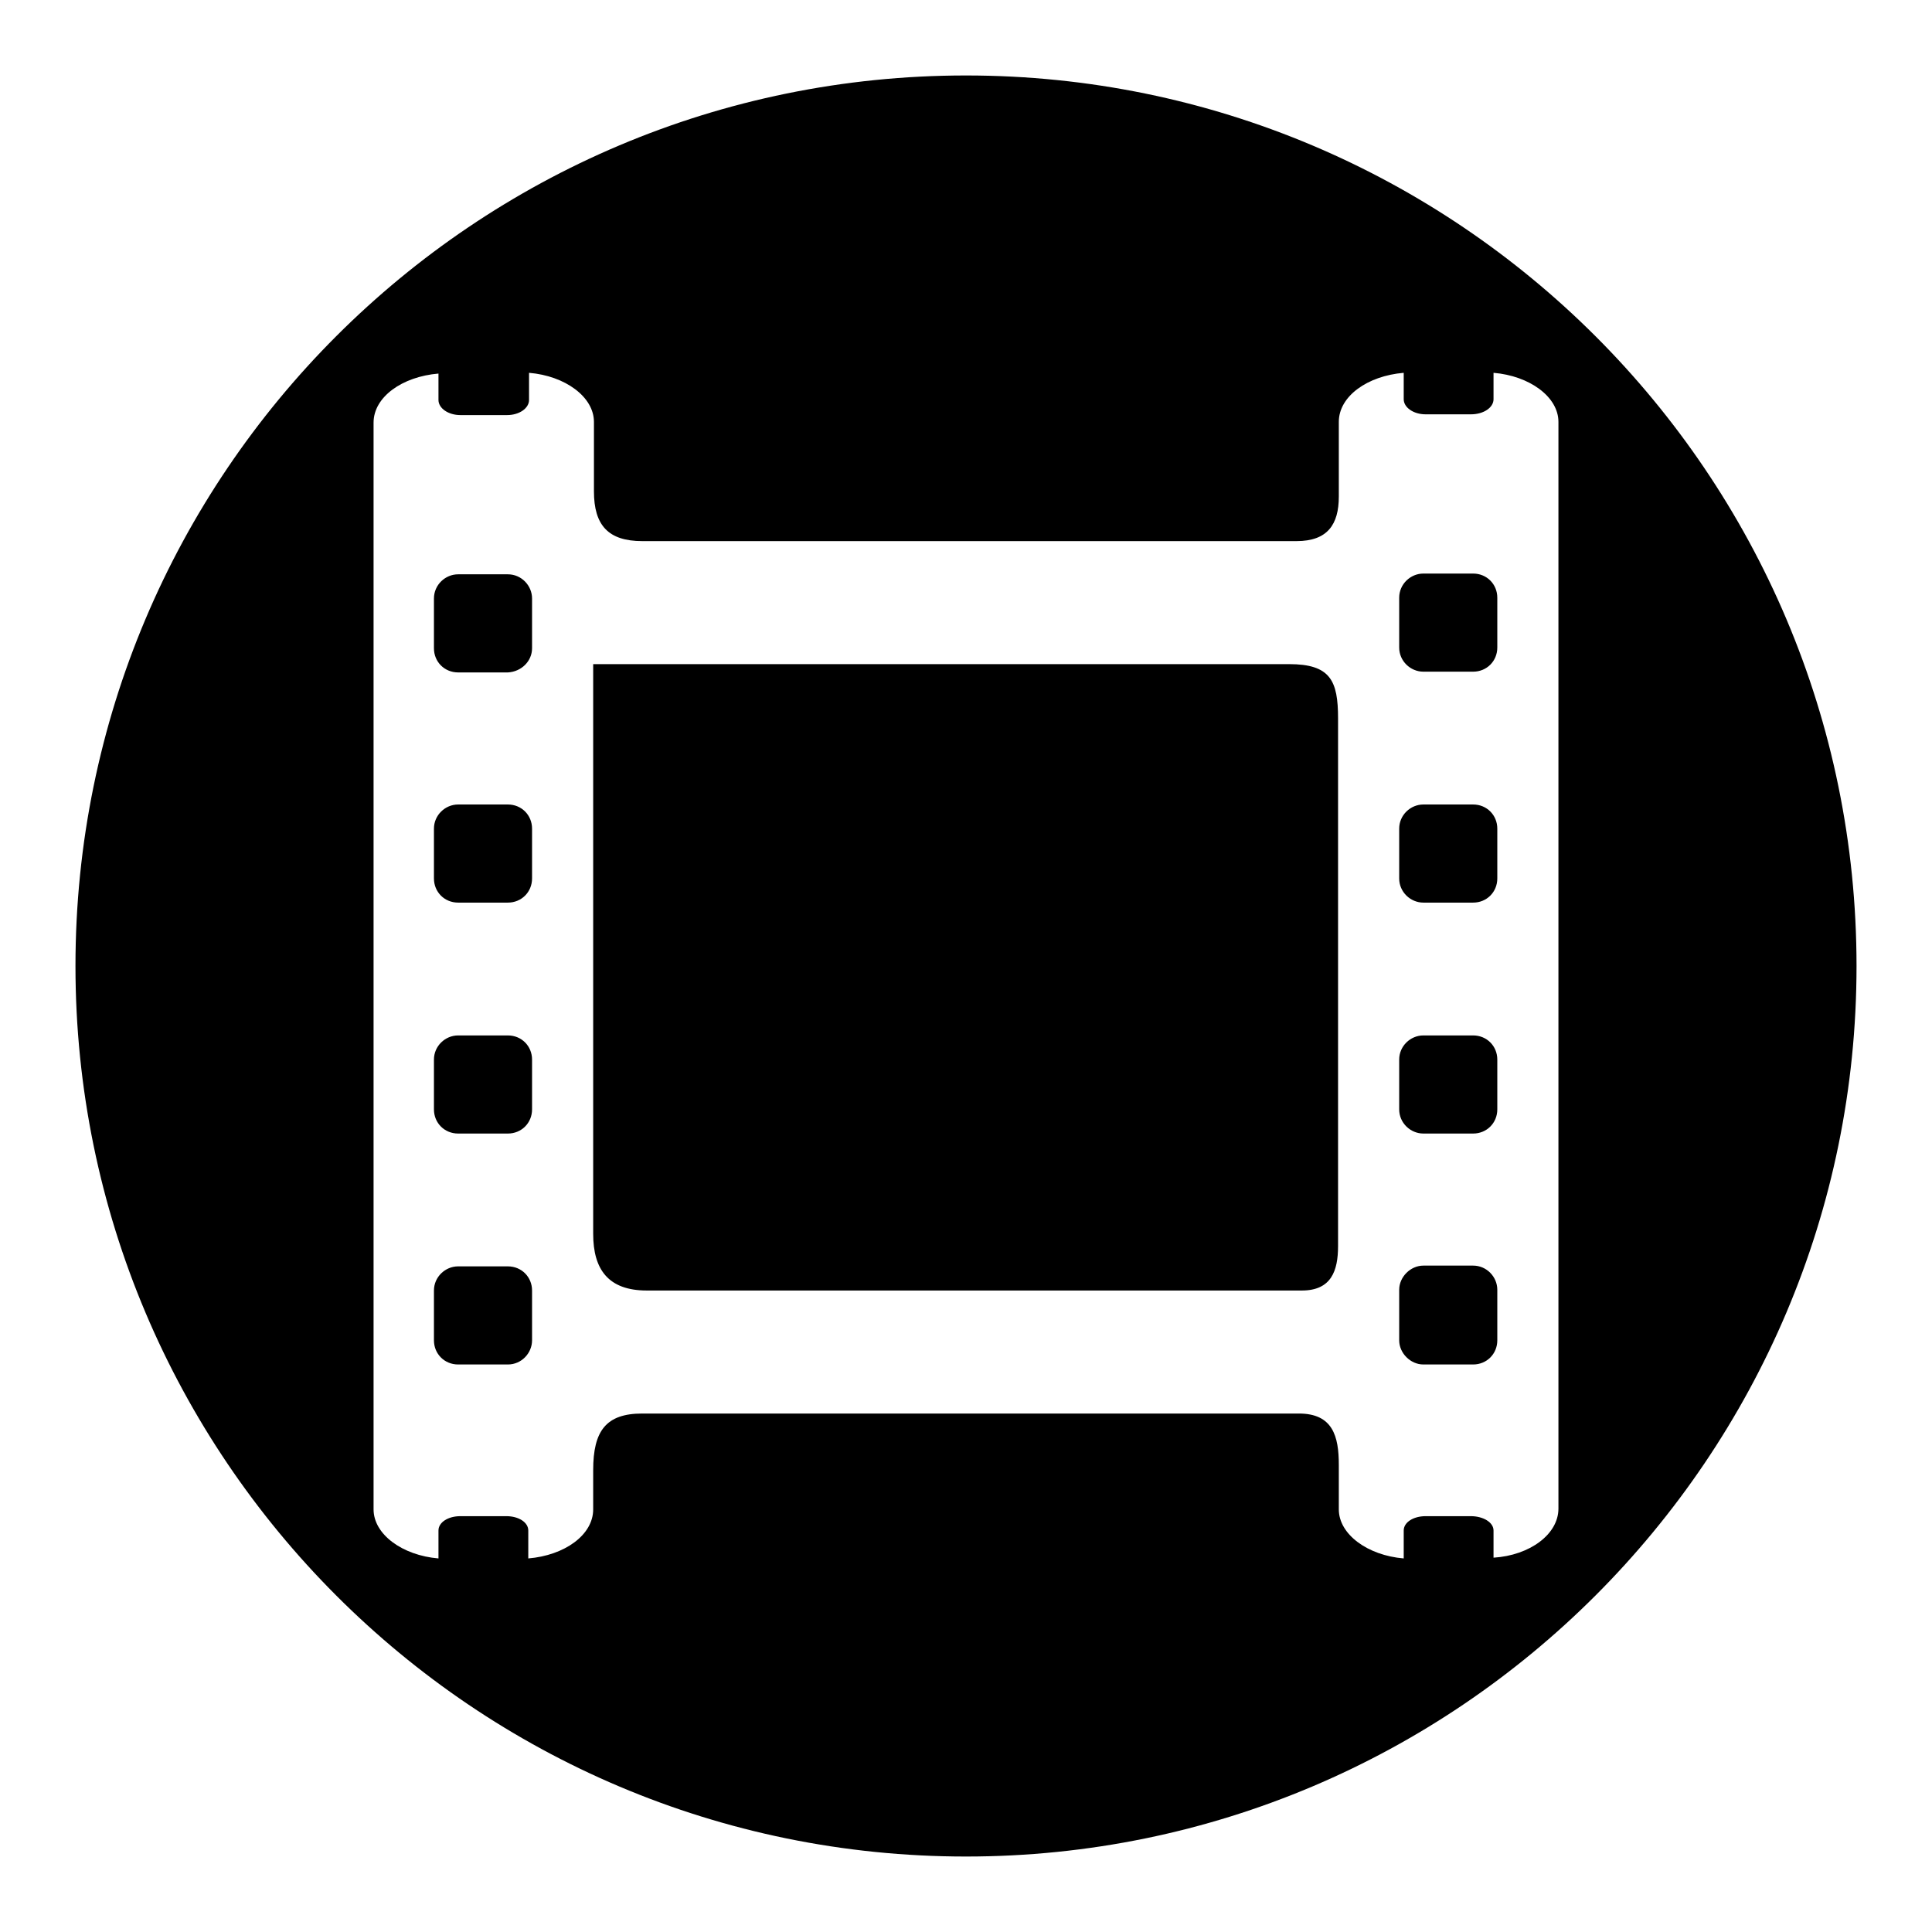
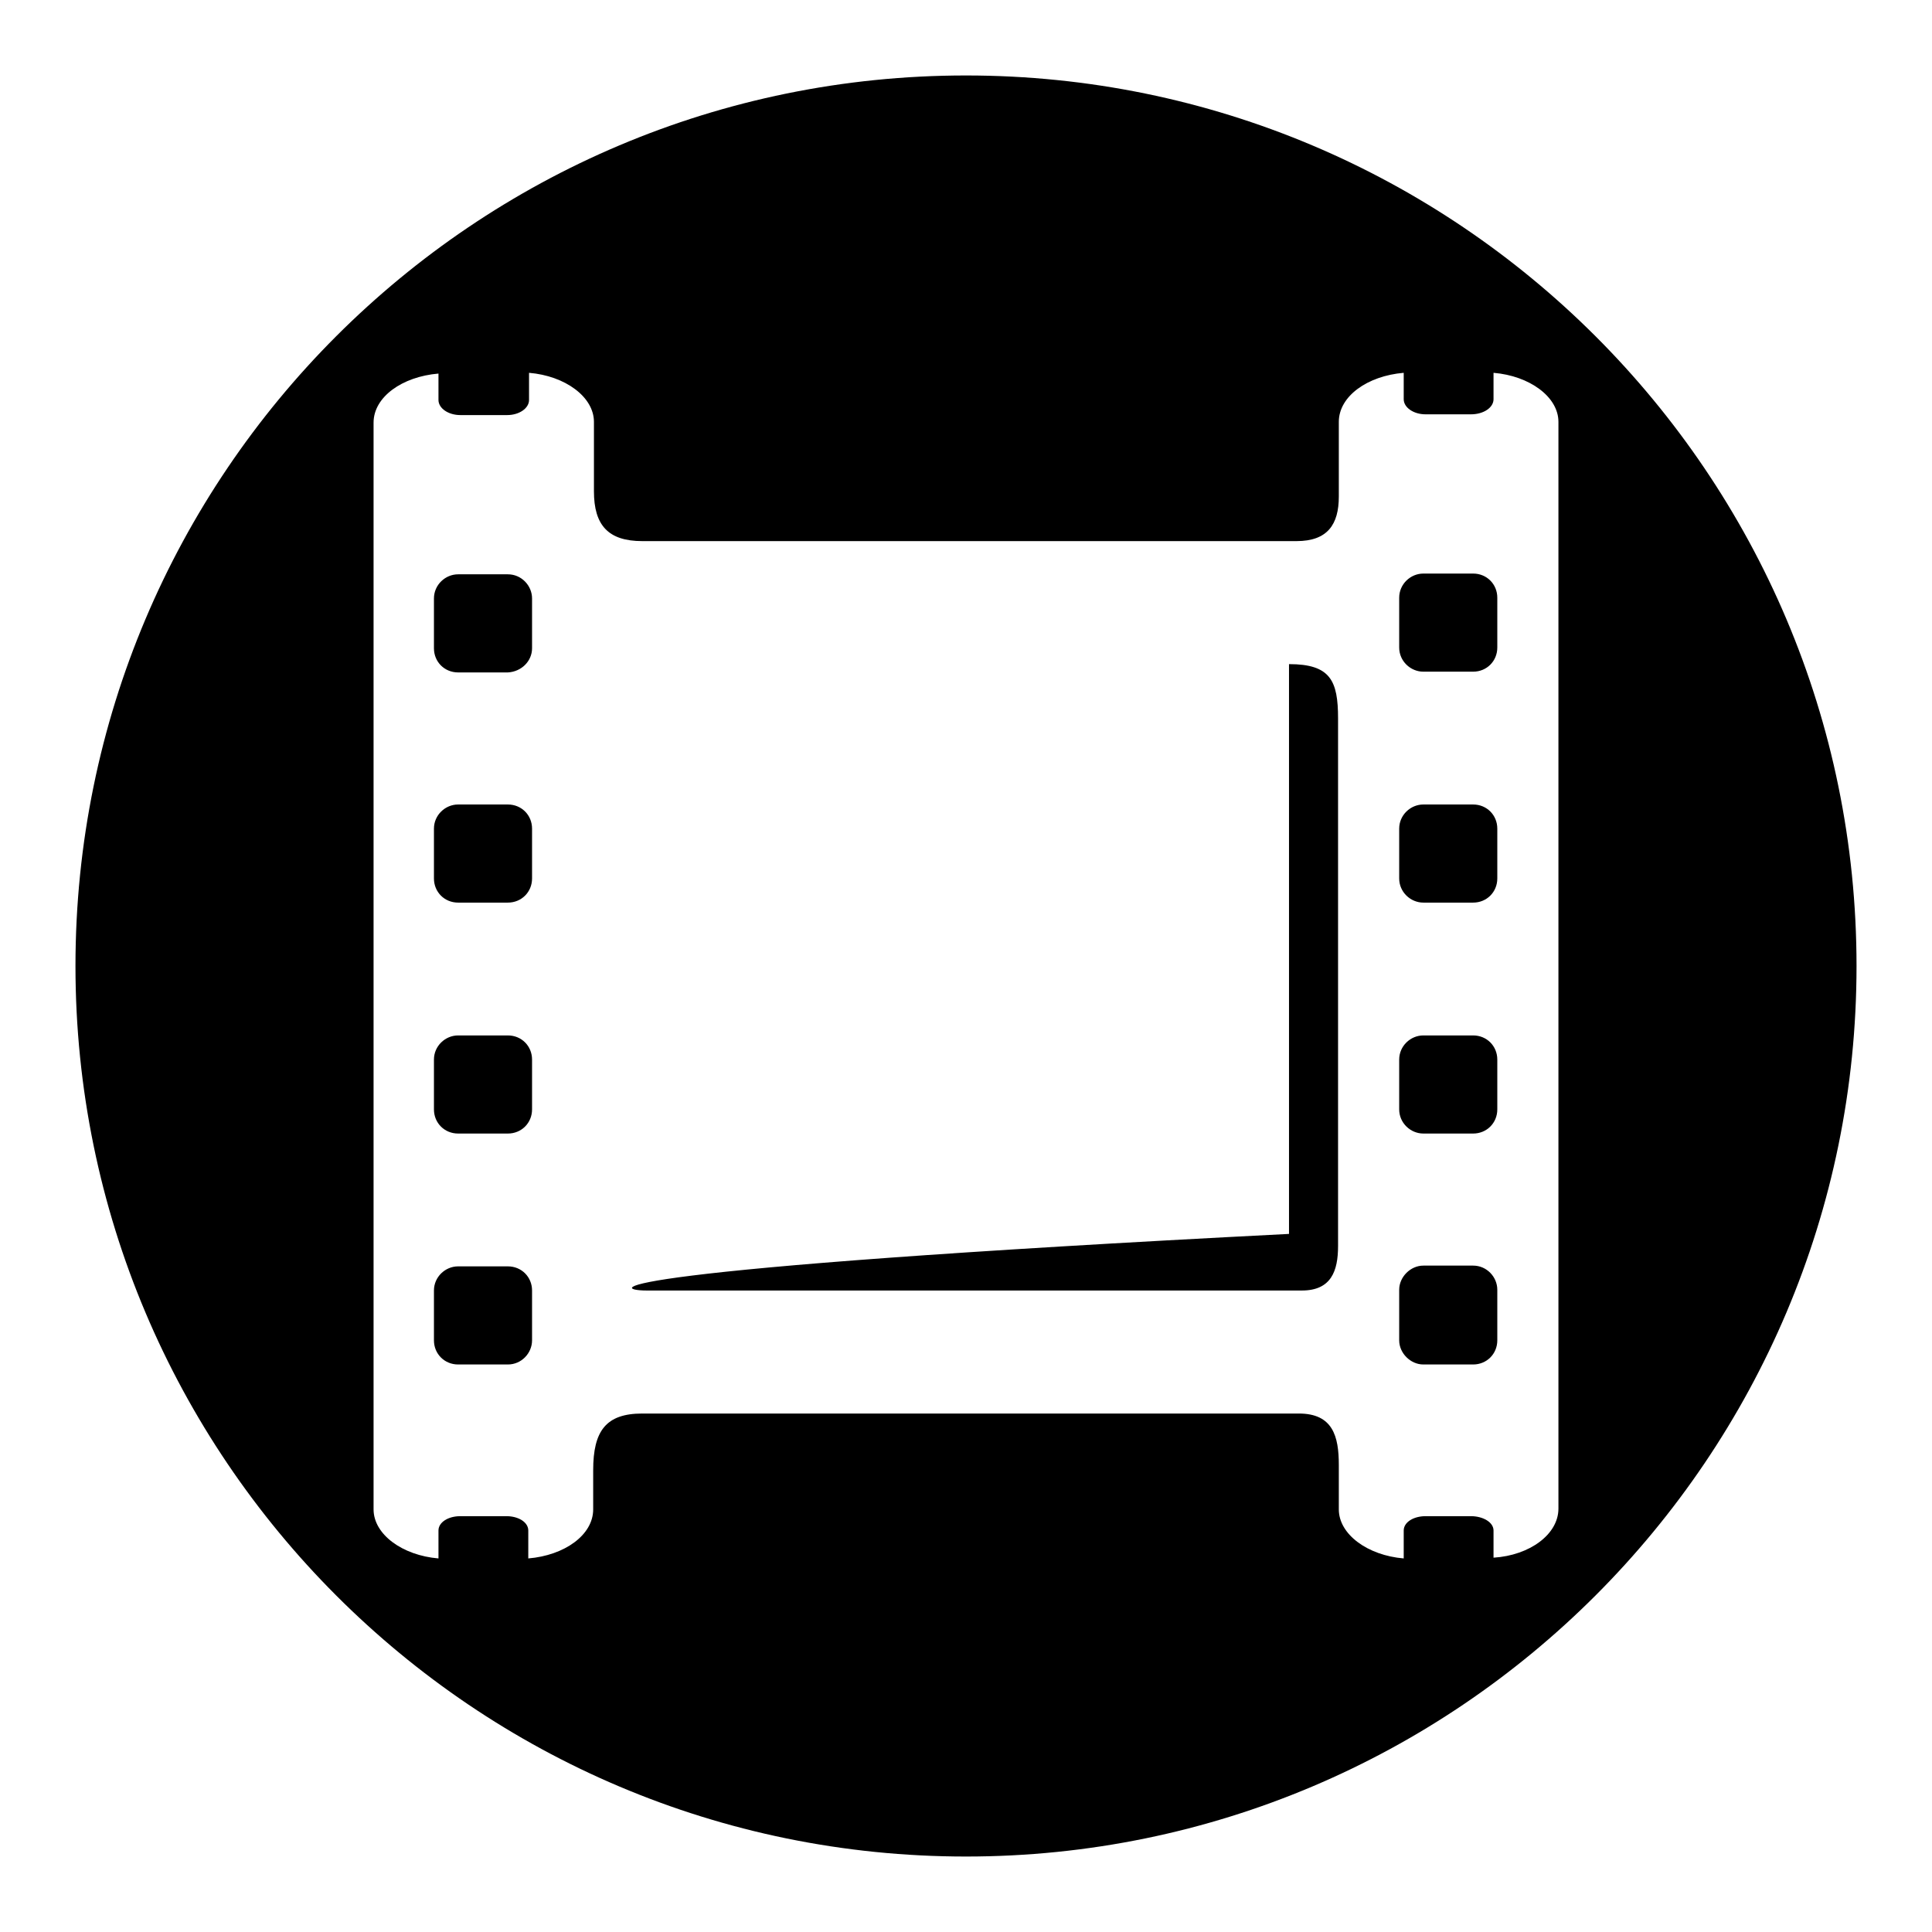
<svg xmlns="http://www.w3.org/2000/svg" version="1.1" x="0px" y="0px" viewBox="0 0 256 256" enable-background="new 0 0 256 256" xml:space="preserve">
  <g>
    <g>
-       <path fill="#000000" d="M128,10c65.1,0,118,52.8,118,118c0,65.1-52.9,118-118,118c-65.2,0-118-52.9-118-118C10,62.8,62.8,10,128,10L128,10L128,10z M197.9,49.4v3.5c0,1.1-1.3,2-3,2h-6c-1.6,0-2.9-0.9-2.9-2v-3.5c-4.8,0.4-8.6,3.1-8.6,6.5v9.9c0,3.7-1.5,5.9-5.6,5.9H85.1c-4.5,0-6.4-2.1-6.4-6.6v-9.2c0-3.3-3.8-6.1-8.6-6.5V53c0,1.1-1.3,2-2.9,2H61c-1.6,0-2.9-0.9-2.9-2v-3.5c-4.8,0.4-8.6,3.1-8.6,6.5v144c0,3.3,3.8,6.1,8.6,6.5v-3.7c0-1.1,1.3-1.9,2.9-1.9h6.1c1.6,0,2.9,0.8,2.9,1.9v3.7c4.8-0.4,8.6-3.1,8.6-6.5v-5.2c0-5.2,1.7-7.5,6.5-7.5h87c4.5,0,5.3,3,5.3,6.8v5.9c0,3.3,3.8,6.1,8.6,6.5v-3.7c0-1.1,1.3-1.9,2.9-1.9h6c1.6,0,3,0.8,3,1.9v3.6c4.8-0.3,8.6-3.1,8.6-6.5V55.9C206.5,52.6,202.7,49.8,197.9,49.4L197.9,49.4L197.9,49.4z M70.5,177.6v-6.6c0-1.8-1.4-3.2-3.2-3.2h-6.6c-1.7,0-3.2,1.4-3.2,3.2v6.6c0,1.8,1.4,3.2,3.2,3.2h6.6C69.1,180.8,70.5,179.3,70.5,177.6L70.5,177.6L70.5,177.6z M70.5,147v-6.6c0-1.8-1.4-3.2-3.2-3.2h-6.6c-1.7,0-3.2,1.4-3.2,3.2v6.6c0,1.8,1.4,3.2,3.2,3.2h6.6C69.1,150.2,70.5,148.8,70.5,147L70.5,147L70.5,147z M70.5,116.4v-6.6c0-1.8-1.4-3.2-3.2-3.2h-6.6c-1.7,0-3.2,1.4-3.2,3.2v6.6c0,1.8,1.4,3.2,3.2,3.2h6.6C69.1,119.6,70.5,118.2,70.5,116.4L70.5,116.4L70.5,116.4z M70.5,85.9v-6.6c0-1.7-1.4-3.2-3.2-3.2h-6.6c-1.7,0-3.2,1.4-3.2,3.2v6.6c0,1.8,1.4,3.2,3.2,3.2h6.6C69.1,89,70.5,87.6,70.5,85.9L70.5,85.9L70.5,85.9z M85.7,171c5.2,0,82.3,0,86.8,0c3.9,0,4.8-2.6,4.8-5.9V95.2c0-5-1-7.2-6.5-7.2H78.6v8.7v66.8C78.6,168.2,80.6,171,85.7,171L85.7,171L85.7,171z M198.4,177.6v-6.7c0-1.7-1.4-3.2-3.2-3.2h-6.6c-1.7,0-3.2,1.5-3.2,3.2v6.7c0,1.7,1.5,3.2,3.2,3.2h6.6C197,180.8,198.4,179.4,198.4,177.6L198.4,177.6L198.4,177.6z M198.4,147v-6.6c0-1.8-1.4-3.2-3.2-3.2h-6.6c-1.7,0-3.2,1.4-3.2,3.2v6.6c0,1.8,1.5,3.2,3.2,3.2h6.6C197,150.2,198.4,148.8,198.4,147L198.4,147L198.4,147z M198.4,116.4v-6.6c0-1.8-1.4-3.2-3.2-3.2h-6.6c-1.7,0-3.2,1.4-3.2,3.2v6.6c0,1.8,1.5,3.2,3.2,3.2h6.6C197,119.6,198.4,118.2,198.4,116.4L198.4,116.4L198.4,116.4z M198.4,85.8v-6.6c0-1.8-1.4-3.2-3.2-3.2h-6.6c-1.7,0-3.2,1.4-3.2,3.2v6.6c0,1.8,1.5,3.2,3.2,3.2h6.6C197,89,198.4,87.6,198.4,85.8L198.4,85.8z" />
+       <path fill="#000000" d="M128,10c65.1,0,118,52.8,118,118c0,65.1-52.9,118-118,118c-65.2,0-118-52.9-118-118C10,62.8,62.8,10,128,10L128,10L128,10z M197.9,49.4v3.5c0,1.1-1.3,2-3,2h-6c-1.6,0-2.9-0.9-2.9-2v-3.5c-4.8,0.4-8.6,3.1-8.6,6.5v9.9c0,3.7-1.5,5.9-5.6,5.9H85.1c-4.5,0-6.4-2.1-6.4-6.6v-9.2c0-3.3-3.8-6.1-8.6-6.5V53c0,1.1-1.3,2-2.9,2H61c-1.6,0-2.9-0.9-2.9-2v-3.5c-4.8,0.4-8.6,3.1-8.6,6.5v144c0,3.3,3.8,6.1,8.6,6.5v-3.7c0-1.1,1.3-1.9,2.9-1.9h6.1c1.6,0,2.9,0.8,2.9,1.9v3.7c4.8-0.4,8.6-3.1,8.6-6.5v-5.2c0-5.2,1.7-7.5,6.5-7.5h87c4.5,0,5.3,3,5.3,6.8v5.9c0,3.3,3.8,6.1,8.6,6.5v-3.7c0-1.1,1.3-1.9,2.9-1.9h6c1.6,0,3,0.8,3,1.9v3.6c4.8-0.3,8.6-3.1,8.6-6.5V55.9C206.5,52.6,202.7,49.8,197.9,49.4L197.9,49.4L197.9,49.4z M70.5,177.6v-6.6c0-1.8-1.4-3.2-3.2-3.2h-6.6c-1.7,0-3.2,1.4-3.2,3.2v6.6c0,1.8,1.4,3.2,3.2,3.2h6.6C69.1,180.8,70.5,179.3,70.5,177.6L70.5,177.6L70.5,177.6z M70.5,147v-6.6c0-1.8-1.4-3.2-3.2-3.2h-6.6c-1.7,0-3.2,1.4-3.2,3.2v6.6c0,1.8,1.4,3.2,3.2,3.2h6.6C69.1,150.2,70.5,148.8,70.5,147L70.5,147L70.5,147z M70.5,116.4v-6.6c0-1.8-1.4-3.2-3.2-3.2h-6.6c-1.7,0-3.2,1.4-3.2,3.2v6.6c0,1.8,1.4,3.2,3.2,3.2h6.6C69.1,119.6,70.5,118.2,70.5,116.4L70.5,116.4L70.5,116.4z M70.5,85.9v-6.6c0-1.7-1.4-3.2-3.2-3.2h-6.6c-1.7,0-3.2,1.4-3.2,3.2v6.6c0,1.8,1.4,3.2,3.2,3.2h6.6C69.1,89,70.5,87.6,70.5,85.9L70.5,85.9L70.5,85.9z M85.7,171c5.2,0,82.3,0,86.8,0c3.9,0,4.8-2.6,4.8-5.9V95.2c0-5-1-7.2-6.5-7.2v8.7v66.8C78.6,168.2,80.6,171,85.7,171L85.7,171L85.7,171z M198.4,177.6v-6.7c0-1.7-1.4-3.2-3.2-3.2h-6.6c-1.7,0-3.2,1.5-3.2,3.2v6.7c0,1.7,1.5,3.2,3.2,3.2h6.6C197,180.8,198.4,179.4,198.4,177.6L198.4,177.6L198.4,177.6z M198.4,147v-6.6c0-1.8-1.4-3.2-3.2-3.2h-6.6c-1.7,0-3.2,1.4-3.2,3.2v6.6c0,1.8,1.5,3.2,3.2,3.2h6.6C197,150.2,198.4,148.8,198.4,147L198.4,147L198.4,147z M198.4,116.4v-6.6c0-1.8-1.4-3.2-3.2-3.2h-6.6c-1.7,0-3.2,1.4-3.2,3.2v6.6c0,1.8,1.5,3.2,3.2,3.2h6.6C197,119.6,198.4,118.2,198.4,116.4L198.4,116.4L198.4,116.4z M198.4,85.8v-6.6c0-1.8-1.4-3.2-3.2-3.2h-6.6c-1.7,0-3.2,1.4-3.2,3.2v6.6c0,1.8,1.5,3.2,3.2,3.2h6.6C197,89,198.4,87.6,198.4,85.8L198.4,85.8z" />
    </g>
  </g>
</svg>